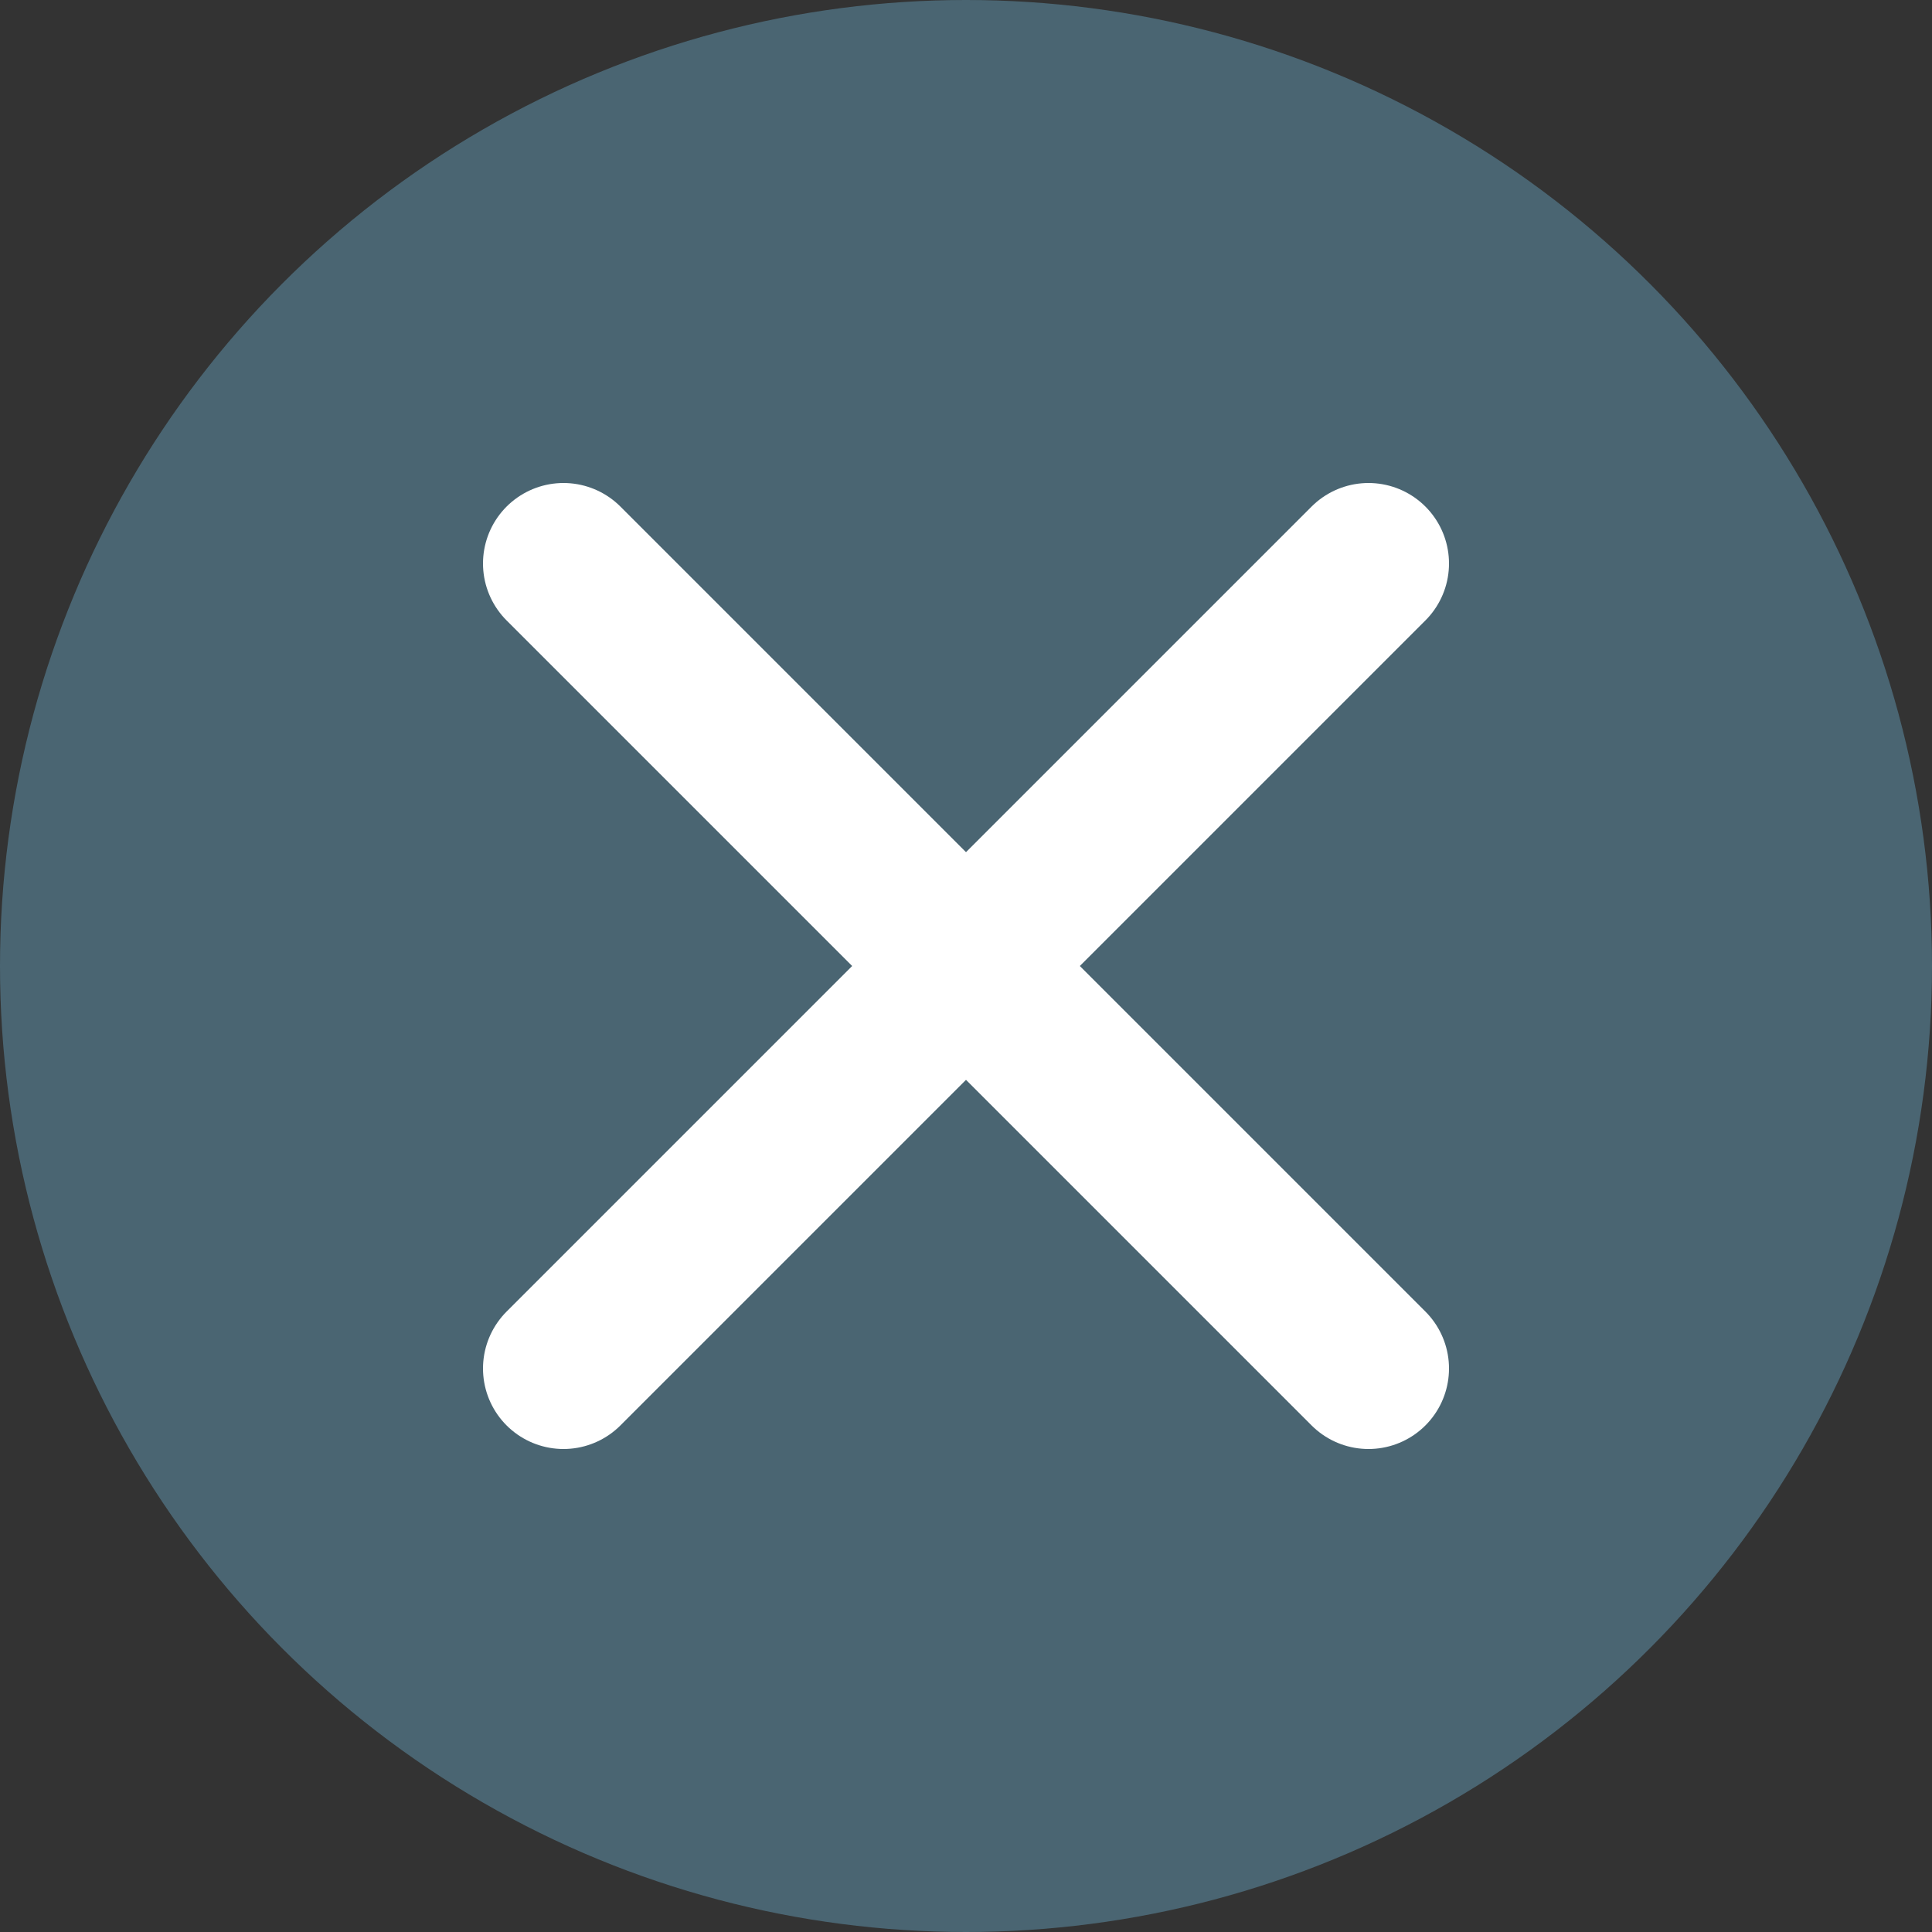
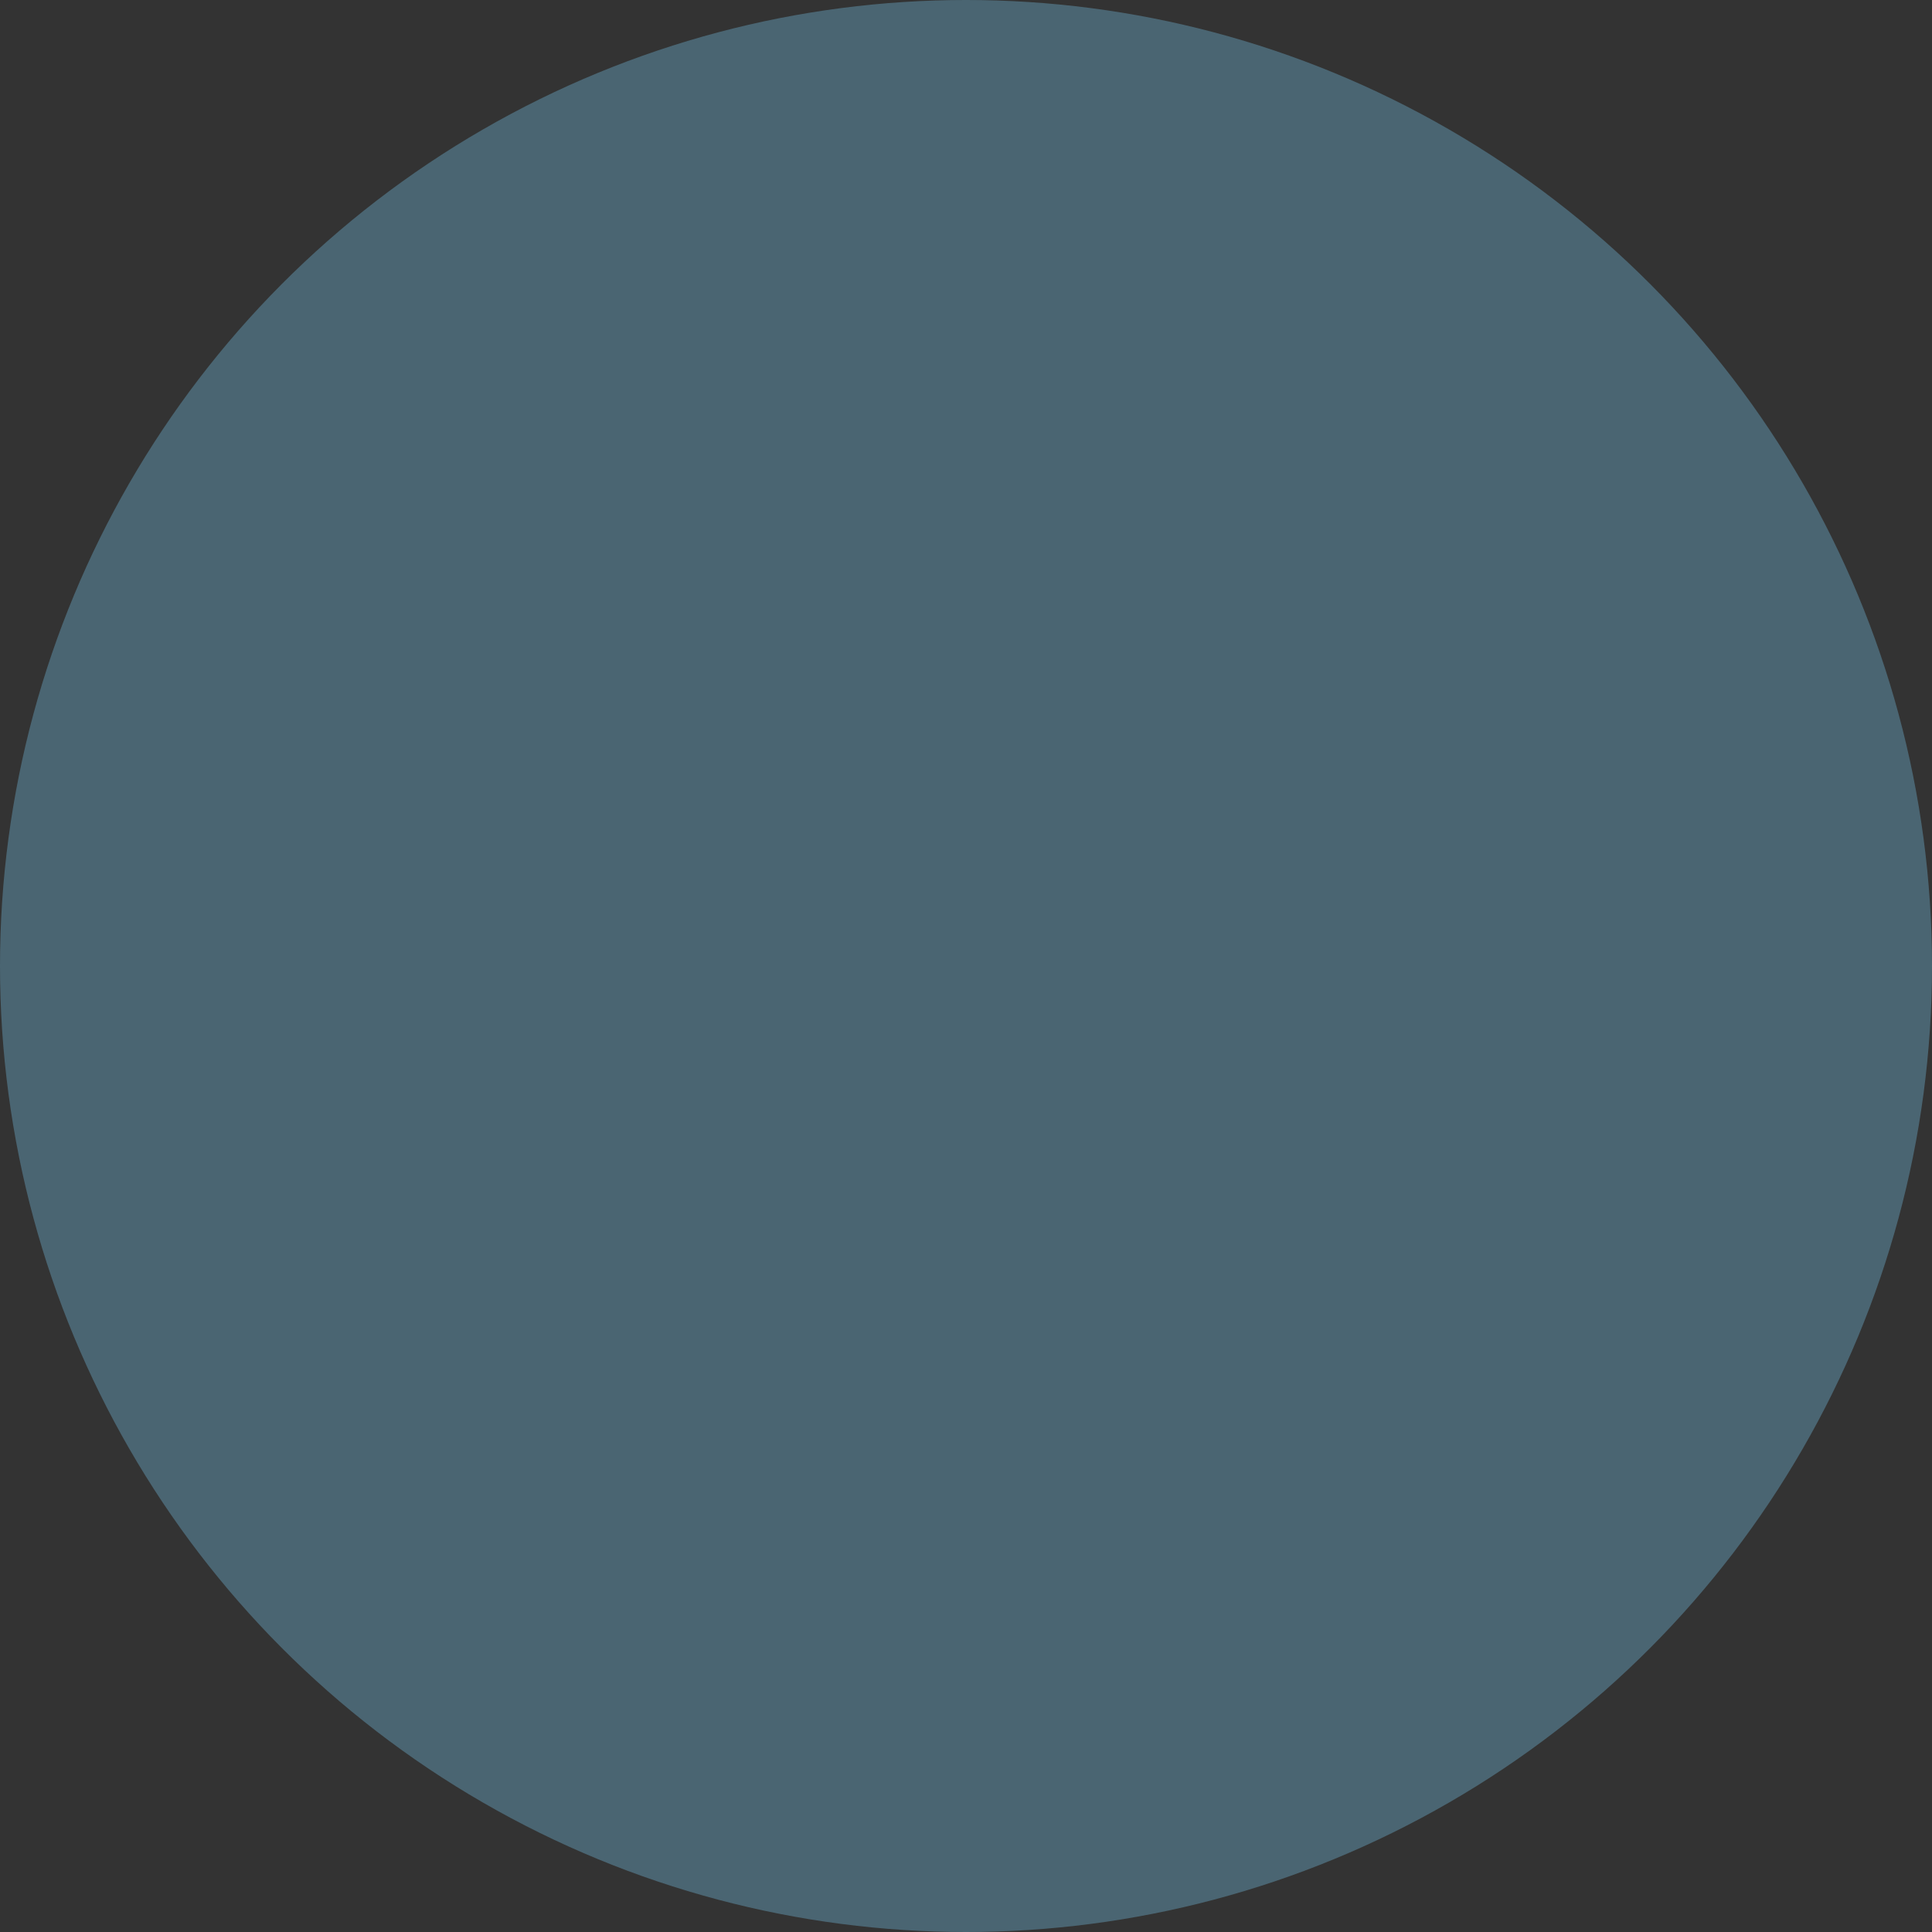
<svg xmlns="http://www.w3.org/2000/svg" width="24" height="24" viewBox="0 0 24 24">
  <rect x="0" y="0" width="24" height="24" fill="#333333" stroke="none" />
  <circle cx="12" cy="12" r="12" fill="#4A6572" />
-   <line x1="7" y1="7" x2="17" y2="17" stroke="white" stroke-width="2" stroke-linecap="round" />
-   <line x1="17" y1="7" x2="7" y2="17" stroke="white" stroke-width="2" stroke-linecap="round" />
</svg>